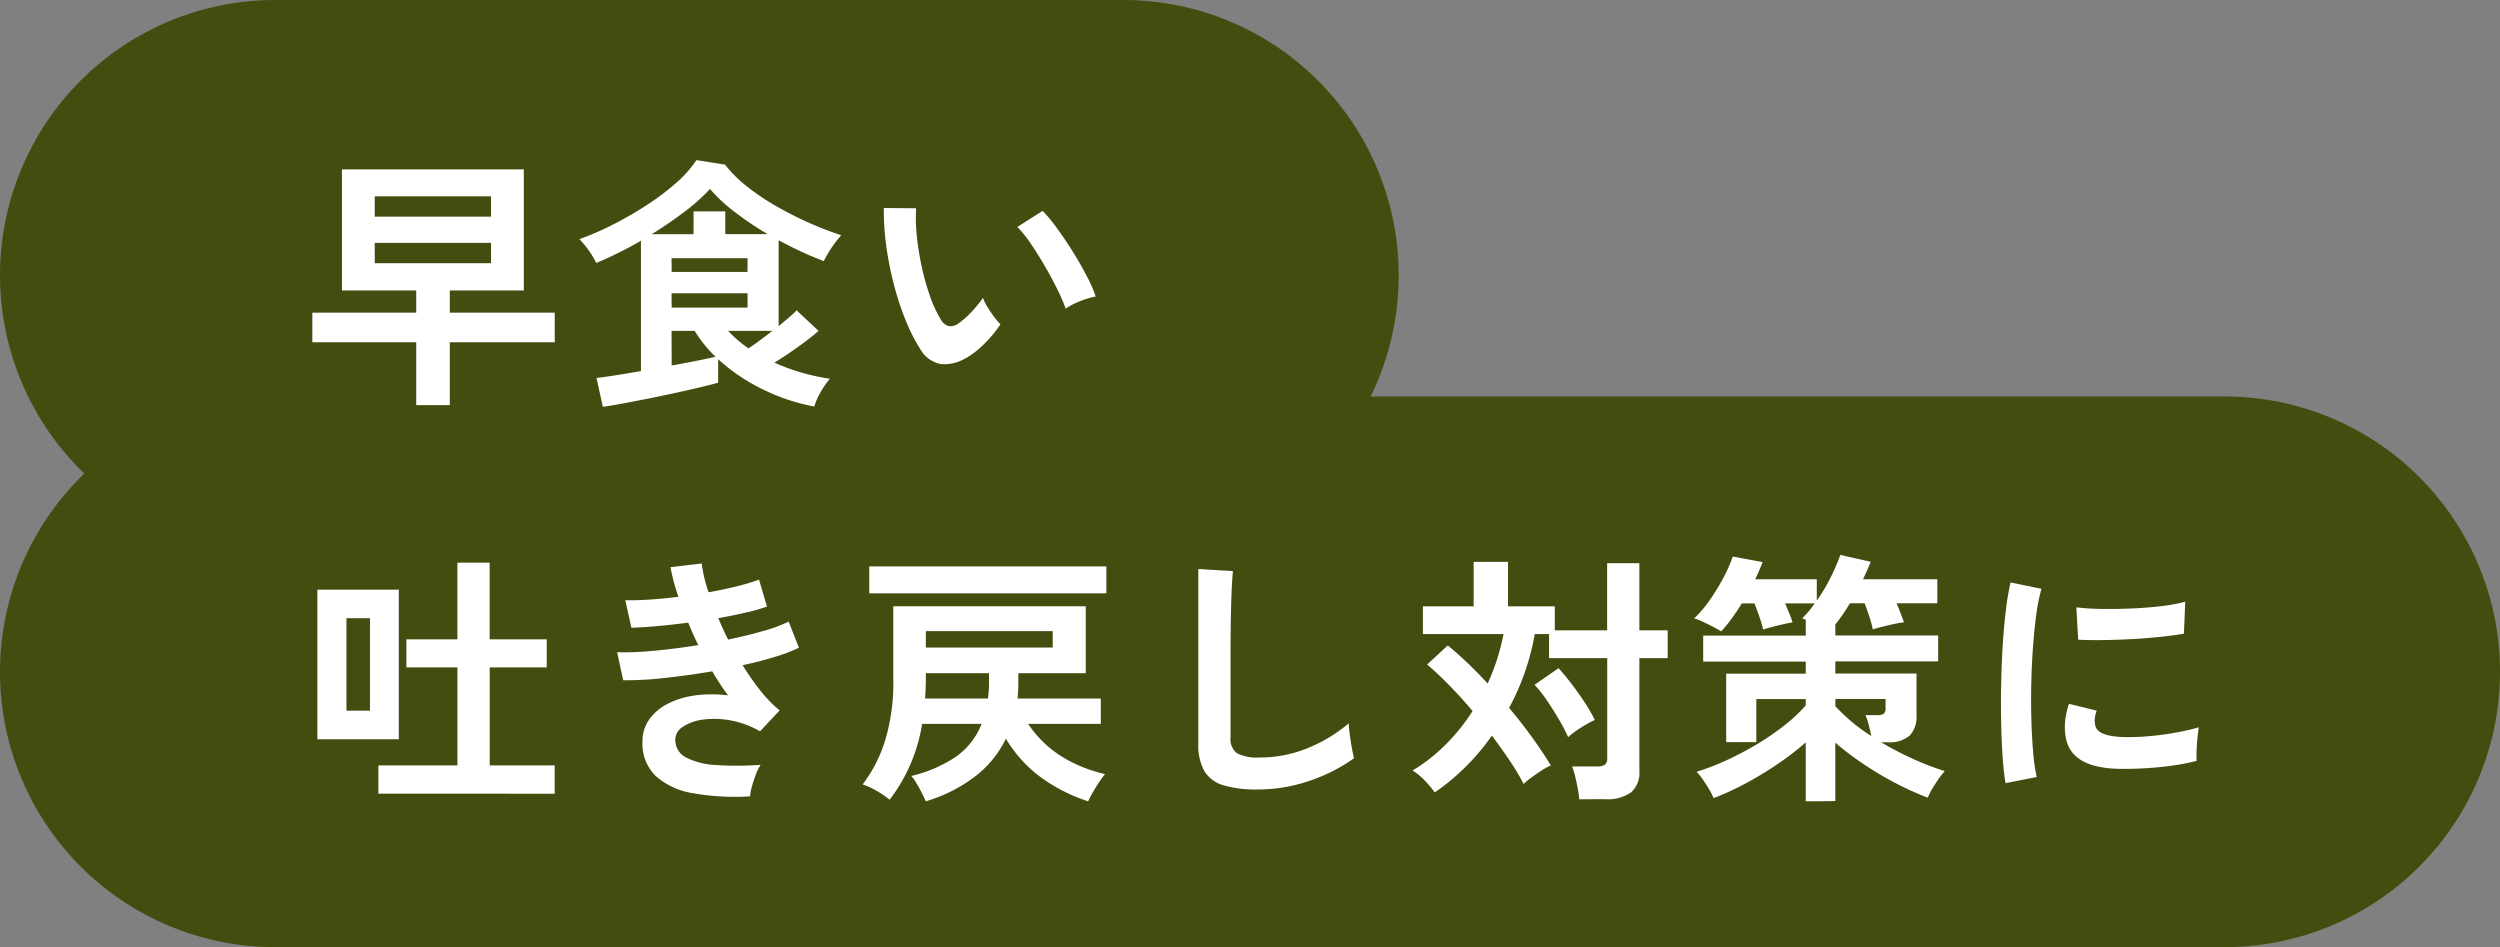
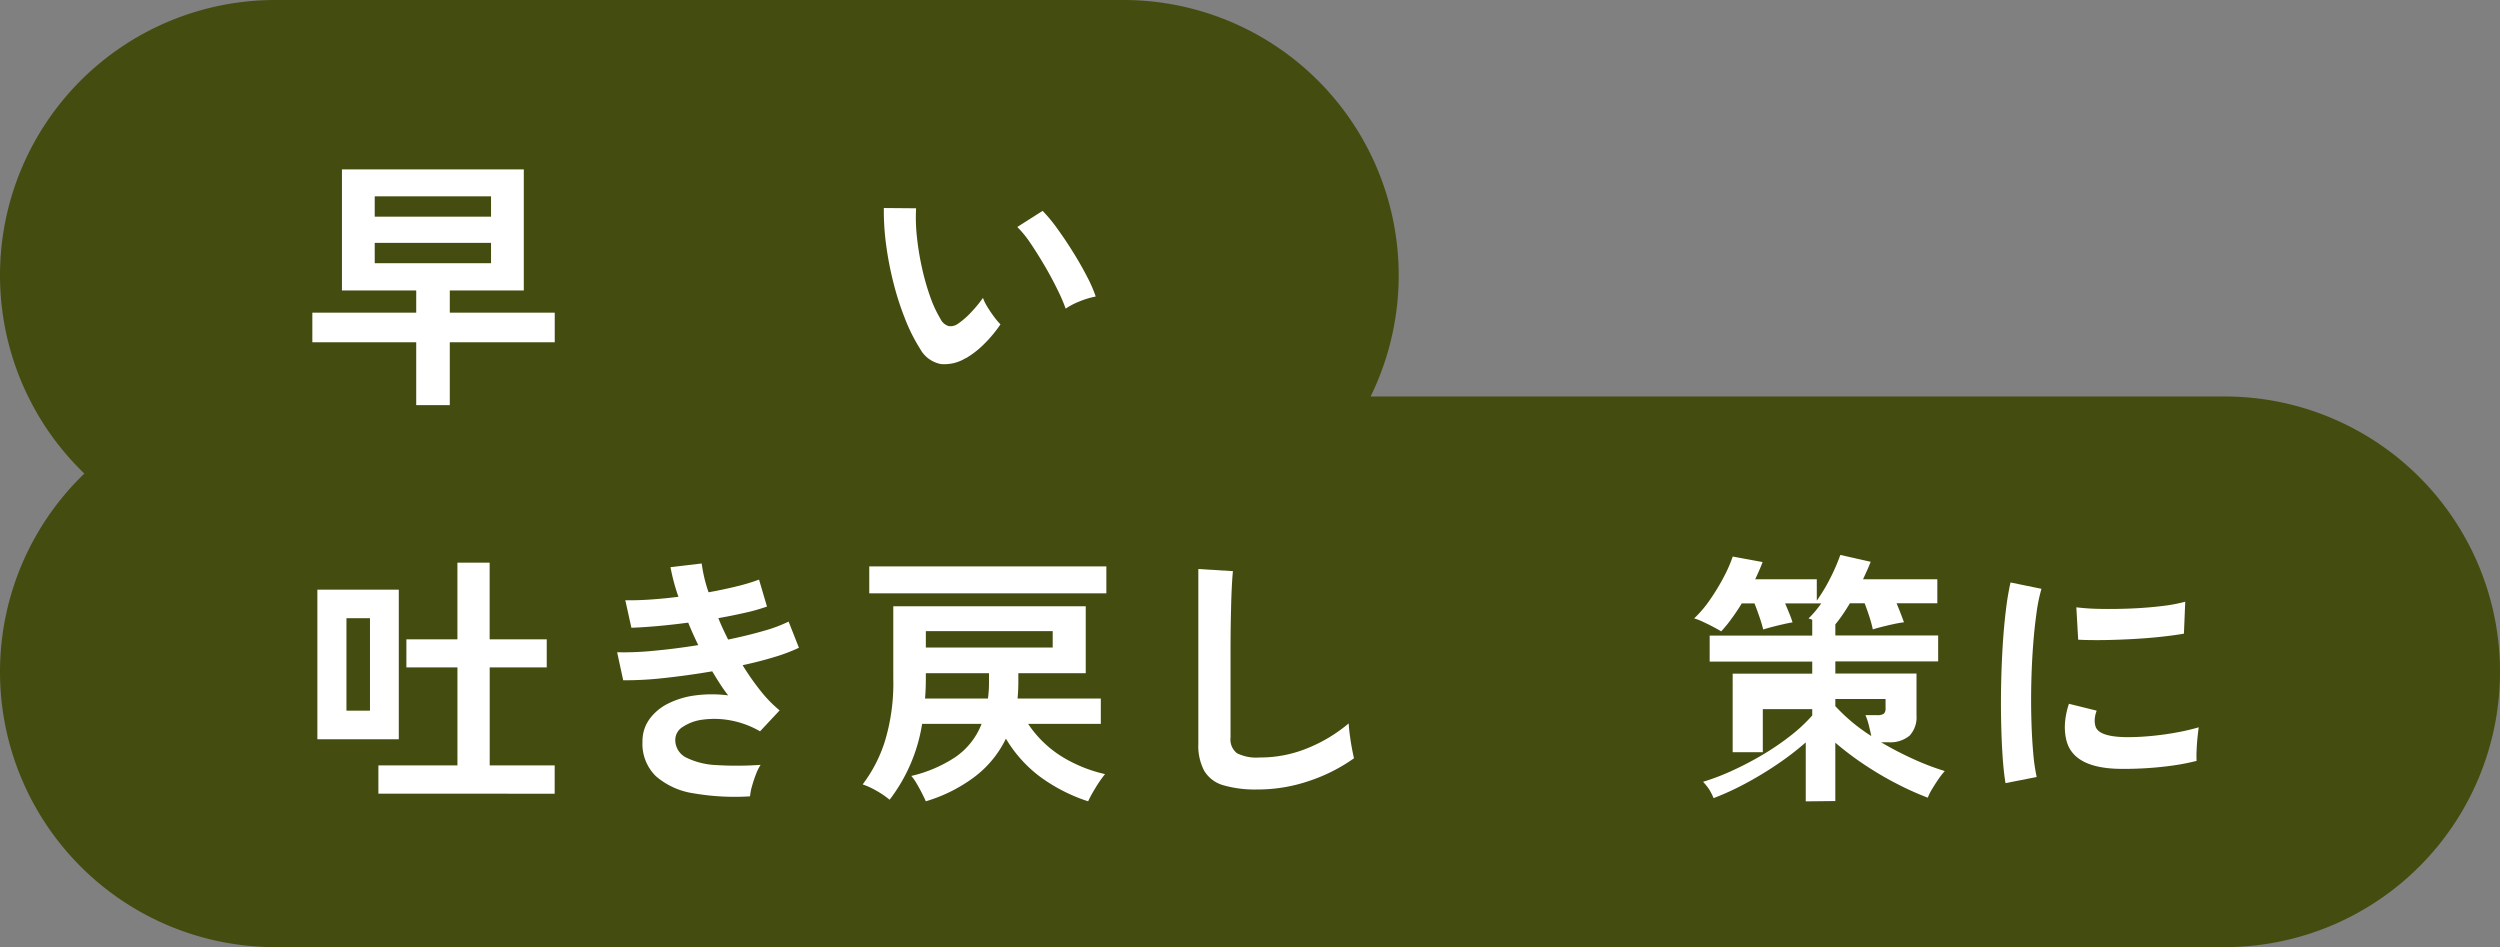
<svg xmlns="http://www.w3.org/2000/svg" width="227" height="86" viewBox="0 0 227 86">
  <rect x="0" y="0" width="227" height="86" fill="#808080" stroke="none" />
  <defs>
    <clipPath id="a">
      <rect width="227" height="86" fill="none" />
    </clipPath>
  </defs>
  <g clip-path="url(#a)">
    <path d="M202,36H124.452A25,25,0,0,0,102,0H25A24.994,24.994,0,0,0,7.66,43,24.994,24.994,0,0,0,25,86H202a25,25,0,0,0,0-50" fill="#454c0f" />
    <path d="M37.793,36.788V31.076H28.361V28.388h9.432V26.372H31.049V15.379H47.561V26.372h-6.72v2.016H50.37v2.688H40.841v5.712ZM34.025,19.675H44.586V17.827H34.025Zm0,4.224H44.586V22.051H34.025Z" fill="#fff" />
-     <path d="M54.737,36.931l-.576-2.616q.5-.048,1.6-.216t2.436-.408V21.859q-1.032.6-2.076,1.116t-1.98.9a7.773,7.773,0,0,0-.672-1.116,8,8,0,0,0-.864-1.044,26.073,26.073,0,0,0,3.072-1.332,32.562,32.562,0,0,0,3.072-1.776,22.807,22.807,0,0,0,2.664-2.016,10.157,10.157,0,0,0,1.823-2.052l2.593.408A11.808,11.808,0,0,0,67.913,17a21.622,21.622,0,0,0,2.772,1.836q1.5.84,2.988,1.488a27.468,27.468,0,0,0,2.712,1.032A10.844,10.844,0,0,0,74.8,23.707q-.96-.36-2-.84t-2.1-1.056v7.8q.528-.432.96-.8a7.9,7.9,0,0,0,.672-.636l1.992,1.872q-.744.648-1.848,1.44t-2.16,1.44a19.068,19.068,0,0,0,5.04,1.464,7.156,7.156,0,0,0-.84,1.212,5.592,5.592,0,0,0-.576,1.308,17.691,17.691,0,0,1-4.632-1.536,16.925,16.925,0,0,1-4.1-2.76v2.136q-.6.168-1.656.42t-2.328.528q-1.273.276-2.544.528t-2.316.444q-1.044.192-1.62.264m4.44-15.672h3.792V19.195h2.88v2.064h3.84a31.164,31.164,0,0,1-2.928-1.968,14.352,14.352,0,0,1-2.3-2.136,16.753,16.753,0,0,1-2.292,2.052q-1.4,1.068-2.988,2.052m1.8,3.432h6.889V23.443H60.977Zm0,3.24h6.889v-1.3H60.977Zm0,5.256q1.224-.216,2.292-.432t1.692-.36a12.112,12.112,0,0,1-1.9-2.352H60.977Zm6.984-1.56q.5-.336,1.068-.756t1.092-.828H66.113a10.755,10.755,0,0,0,1.848,1.584" fill="#fff" />
    <path d="M87.69,32.515a3.676,3.676,0,0,1-2.257.54A2.709,2.709,0,0,1,83.562,31.7a15.854,15.854,0,0,1-1.368-2.712,26.157,26.157,0,0,1-1.069-3.312,30.03,30.03,0,0,1-.672-3.5,22.923,22.923,0,0,1-.2-3.288l2.928.024a15.831,15.831,0,0,0,.072,2.568,25,25,0,0,0,.456,2.808,21.812,21.812,0,0,0,.744,2.628,10.817,10.817,0,0,0,.936,2.028,1.231,1.231,0,0,0,.732.66,1.14,1.14,0,0,0,.852-.2,7.214,7.214,0,0,0,1.212-1.056,11.1,11.1,0,0,0,1.068-1.3,4.115,4.115,0,0,0,.4.816c.183.3.384.6.6.888a6.584,6.584,0,0,0,.588.7,11.592,11.592,0,0,1-1.475,1.776,8.253,8.253,0,0,1-1.668,1.3m9.071-4.488a15.769,15.769,0,0,0-.744-1.728q-.5-1.032-1.152-2.148T93.57,22.087a9.425,9.425,0,0,0-1.2-1.476l2.3-1.464A13.541,13.541,0,0,1,96,20.755q.732,1.008,1.441,2.148t1.259,2.208a12.294,12.294,0,0,1,.792,1.812,7.9,7.9,0,0,0-1.5.456,6.491,6.491,0,0,0-1.236.648" fill="#fff" />
    <path d="M28.817,53.539H36.21V67.123H28.817Zm2.641,10.992h2.136v-8.4H31.458Zm2.9,7.536V69.5h7.177V60.6H36.9V58.051h4.633v-6.96h2.927v6.96h5.184V60.6H44.465v8.9h5.9v2.568Z" fill="#fff" />
    <path d="M68.105,72.308a22.011,22.011,0,0,1-5.136-.276,6.709,6.709,0,0,1-3.42-1.56,4.1,4.1,0,0,1-1.212-3.132,3.406,3.406,0,0,1,.624-2.028,4.633,4.633,0,0,1,1.705-1.428,7.708,7.708,0,0,1,2.483-.744,11.487,11.487,0,0,1,2.965,0q-.385-.5-.744-1.056t-.7-1.128q-2.256.384-4.4.612a31.059,31.059,0,0,1-3.684.2l-.551-2.544a26.83,26.83,0,0,0,3.311-.132q1.968-.18,4.057-.516-.506-1.032-.912-2.04-1.44.192-2.8.312T57.33,57l-.552-2.5q.982.024,2.243-.06t2.58-.252a18.2,18.2,0,0,1-.72-2.688l2.832-.336a13.41,13.41,0,0,0,.624,2.616q1.344-.24,2.556-.54a17.7,17.7,0,0,0,2.028-.612l.72,2.448a16.691,16.691,0,0,1-1.943.552q-1.153.264-2.473.5.192.48.42.972t.469.972q1.75-.36,3.2-.78a13.134,13.134,0,0,0,2.292-.852l.936,2.376a15.577,15.577,0,0,1-2.219.84q-1.333.408-2.893.744a23.236,23.236,0,0,0,1.62,2.316,11.7,11.7,0,0,0,1.74,1.788l-1.776,1.9a8.415,8.415,0,0,0-2.724-1,7.938,7.938,0,0,0-2.484-.06A4.2,4.2,0,0,0,62,66a1.389,1.389,0,0,0-.685,1.152A1.777,1.777,0,0,0,62.334,68.8a6.855,6.855,0,0,0,2.771.672,29.949,29.949,0,0,0,3.96-.024,4.438,4.438,0,0,0-.443.9c-.137.36-.252.716-.349,1.068a4.738,4.738,0,0,0-.168.888" fill="#fff" />
    <path d="M84.066,72.764c-.081-.193-.2-.437-.349-.733s-.311-.588-.479-.876a4.233,4.233,0,0,0-.492-.7,12.246,12.246,0,0,0,3.971-1.691,6.482,6.482,0,0,0,2.412-3.037h-5.4a15.212,15.212,0,0,1-2.952,6.889,7.76,7.76,0,0,0-1.2-.817,6.8,6.8,0,0,0-1.248-.575,12.946,12.946,0,0,0,2-3.853,18.153,18.153,0,0,0,.781-5.771V55.051H98.585v6.073h-6.12v.815c0,.513-.023,1.008-.071,1.488h7.56v2.3h-6.6a10.065,10.065,0,0,0,3.071,2.977,12.918,12.918,0,0,0,3.912,1.584,10.849,10.849,0,0,0-.887,1.284,11.535,11.535,0,0,0-.649,1.188,15.481,15.481,0,0,1-4.319-2.2,11.924,11.924,0,0,1-3.145-3.491,9.568,9.568,0,0,1-2.843,3.467,13.975,13.975,0,0,1-4.428,2.221M78.929,51.427h21.528v2.448H78.929Zm5.065,12h5.712c.032-.223.055-.464.072-.719s.023-.512.023-.769v-.815H84.066v.48q0,.96-.072,1.823m.072-4.632h11.52V57.307H84.066Z" fill="#fff" />
    <path d="M114.185,71.684a10.352,10.352,0,0,1-3.108-.384,2.968,2.968,0,0,1-1.728-1.3,4.842,4.842,0,0,1-.54-2.472V51.668l3.144.192q-.05.408-.1,1.368t-.072,2.064q-.024.888-.037,1.944t-.011,2.328v7.392a1.591,1.591,0,0,0,.588,1.44,3.969,3.969,0,0,0,2.051.384,11.318,11.318,0,0,0,4.453-.888,13.716,13.716,0,0,0,3.635-2.208c.017.3.052.668.109,1.092s.12.824.192,1.2.132.668.18.876a15.425,15.425,0,0,1-4.021,2.04,14.4,14.4,0,0,1-4.739.792" fill="#fff" />
-     <path d="M143.393,72.572a8.041,8.041,0,0,0-.132-.972q-.108-.564-.24-1.116a5.547,5.547,0,0,0-.277-.888H145a1.266,1.266,0,0,0,.72-.156.752.752,0,0,0,.216-.636V59.756h-5.281V57.572h-1.3a21.954,21.954,0,0,1-2.329,6.7q1.105,1.32,2.077,2.664t1.715,2.568a5.052,5.052,0,0,0-.839.456c-.321.208-.628.42-.924.636a6.1,6.1,0,0,0-.708.588,20.683,20.683,0,0,0-1.284-2.148q-.756-1.116-1.6-2.244a20.613,20.613,0,0,1-5.185,5.16,9.935,9.935,0,0,0-.924-1.092,5.261,5.261,0,0,0-1.091-.9,15.511,15.511,0,0,0,2.94-2.292,17.7,17.7,0,0,0,2.508-3.108q-1.033-1.224-2.1-2.316t-2.027-1.908l1.872-1.728q.862.7,1.788,1.584t1.836,1.872a19.7,19.7,0,0,0,1.44-4.488h-7.321v-2.52h4.609V51.02h3.12v4.032h4.248v2.184h4.752v-6.1h2.927v6.1h2.569v2.52h-2.569V70a2.352,2.352,0,0,1-.767,1.956,3.7,3.7,0,0,1-2.328.612Zm-1.008-5.64a14.3,14.3,0,0,0-.78-1.512q-.518-.888-1.116-1.776a11.309,11.309,0,0,0-1.152-1.464l2.184-1.512q.624.7,1.248,1.524t1.164,1.656a14.035,14.035,0,0,1,.876,1.524,10.764,10.764,0,0,0-1.237.684,8.634,8.634,0,0,0-1.187.876" fill="#fff" />
-     <path d="M163.962,72.763V67.411A26.41,26.41,0,0,1,161.37,69.4a31.792,31.792,0,0,1-2.9,1.752,25.093,25.093,0,0,1-2.88,1.32,4.893,4.893,0,0,0-.4-.8q-.274-.468-.588-.912a5.388,5.388,0,0,0-.551-.684,21.259,21.259,0,0,0,2.664-1.02,29.1,29.1,0,0,0,2.748-1.44,23.655,23.655,0,0,0,2.519-1.716,14.342,14.342,0,0,0,1.981-1.848v-.576h-4.488v3.912h-2.737V61.171h7.225v-1.1h-9.313V57.715h9.313v-1.44a1.062,1.062,0,0,0-.181-.072c-.055-.016-.107-.032-.155-.048a9.16,9.16,0,0,0,1.151-1.368H162.09q.192.456.384.924a8.136,8.136,0,0,1,.288.8c-.208.032-.489.088-.84.168s-.7.164-1.032.252-.6.164-.792.228a11.11,11.11,0,0,0-.325-1.1q-.228-.672-.467-1.272h-1.153c-.3.5-.62.968-.947,1.416a11.7,11.7,0,0,1-.925,1.128c-.143-.1-.376-.228-.7-.4s-.645-.328-.973-.48a4.76,4.76,0,0,0-.779-.3,10.529,10.529,0,0,0,1.428-1.68,19.608,19.608,0,0,0,1.236-2.028,13.028,13.028,0,0,0,.84-1.908l2.712.5q-.144.384-.313.768t-.359.792h5.592v1.944a16.176,16.176,0,0,0,1.259-2.112,16.785,16.785,0,0,0,.876-2.04l2.76.624c-.1.24-.2.5-.323.768s-.244.544-.372.816h6.744v2.184h-3.7q.192.456.372.924t.3.8c-.273.032-.592.088-.96.168s-.725.164-1.069.252-.611.164-.8.228a11.014,11.014,0,0,0-.312-1.152q-.216-.672-.433-1.224H167.97q-.312.528-.649,1.02t-.672.9v1.008h9.336v2.352h-9.336v1.1h7.369v3.792a2.454,2.454,0,0,1-.625,1.848,2.758,2.758,0,0,1-1.967.6H170.8a29.825,29.825,0,0,0,2.927,1.524,23.564,23.564,0,0,0,2.857,1.092,7.391,7.391,0,0,0-.553.708c-.208.3-.4.6-.588.912a4.942,4.942,0,0,0-.4.8,27.6,27.6,0,0,1-2.88-1.3,29.716,29.716,0,0,1-2.9-1.716,27.18,27.18,0,0,1-2.617-1.98v5.3Zm5.952-5.928q-.1-.48-.229-1a5.922,5.922,0,0,0-.3-.9h1.032a1.058,1.058,0,0,0,.636-.132.666.666,0,0,0,.156-.516v-.816h-4.561v.648a16.3,16.3,0,0,0,3.265,2.712" fill="#fff" />
+     <path d="M163.962,72.763V67.411A26.41,26.41,0,0,1,161.37,69.4a31.792,31.792,0,0,1-2.9,1.752,25.093,25.093,0,0,1-2.88,1.32,4.893,4.893,0,0,0-.4-.8a5.388,5.388,0,0,0-.551-.684,21.259,21.259,0,0,0,2.664-1.02,29.1,29.1,0,0,0,2.748-1.44,23.655,23.655,0,0,0,2.519-1.716,14.342,14.342,0,0,0,1.981-1.848v-.576h-4.488v3.912h-2.737V61.171h7.225v-1.1h-9.313V57.715h9.313v-1.44a1.062,1.062,0,0,0-.181-.072c-.055-.016-.107-.032-.155-.048a9.16,9.16,0,0,0,1.151-1.368H162.09q.192.456.384.924a8.136,8.136,0,0,1,.288.8c-.208.032-.489.088-.84.168s-.7.164-1.032.252-.6.164-.792.228a11.11,11.11,0,0,0-.325-1.1q-.228-.672-.467-1.272h-1.153c-.3.5-.62.968-.947,1.416a11.7,11.7,0,0,1-.925,1.128c-.143-.1-.376-.228-.7-.4s-.645-.328-.973-.48a4.76,4.76,0,0,0-.779-.3,10.529,10.529,0,0,0,1.428-1.68,19.608,19.608,0,0,0,1.236-2.028,13.028,13.028,0,0,0,.84-1.908l2.712.5q-.144.384-.313.768t-.359.792h5.592v1.944a16.176,16.176,0,0,0,1.259-2.112,16.785,16.785,0,0,0,.876-2.04l2.76.624c-.1.24-.2.5-.323.768s-.244.544-.372.816h6.744v2.184h-3.7q.192.456.372.924t.3.8c-.273.032-.592.088-.96.168s-.725.164-1.069.252-.611.164-.8.228a11.014,11.014,0,0,0-.312-1.152q-.216-.672-.433-1.224H167.97q-.312.528-.649,1.02t-.672.9v1.008h9.336v2.352h-9.336v1.1h7.369v3.792a2.454,2.454,0,0,1-.625,1.848,2.758,2.758,0,0,1-1.967.6H170.8a29.825,29.825,0,0,0,2.927,1.524,23.564,23.564,0,0,0,2.857,1.092,7.391,7.391,0,0,0-.553.708c-.208.3-.4.6-.588.912a4.942,4.942,0,0,0-.4.8,27.6,27.6,0,0,1-2.88-1.3,29.716,29.716,0,0,1-2.9-1.716,27.18,27.18,0,0,1-2.617-1.98v5.3Zm5.952-5.928q-.1-.48-.229-1a5.922,5.922,0,0,0-.3-.9h1.032a1.058,1.058,0,0,0,.636-.132.666.666,0,0,0,.156-.516v-.816h-4.561v.648a16.3,16.3,0,0,0,3.265,2.712" fill="#fff" />
    <path d="M182.1,71.108q-.166-.984-.263-2.412t-.132-3.12q-.038-1.692,0-3.492t.143-3.516q.109-1.716.289-3.18a24.355,24.355,0,0,1,.419-2.5l2.809.576a14.85,14.85,0,0,0-.456,2.244q-.193,1.38-.312,3.024t-.156,3.372q-.036,1.728.012,3.36t.168,2.952a16.169,16.169,0,0,0,.311,2.136Zm10.2-1.3q-4.152-.12-4.7-2.712a5.191,5.191,0,0,1-.1-1.44,7.118,7.118,0,0,1,.36-1.752l2.52.624a2.624,2.624,0,0,0-.18.816,1.823,1.823,0,0,0,.084.648q.312.864,2.544.936a21.242,21.242,0,0,0,2.315-.084q1.237-.108,2.425-.324a19.7,19.7,0,0,0,2.075-.48c-.032.224-.067.528-.107.912s-.068.772-.084,1.164a9.168,9.168,0,0,0,0,.972,20.555,20.555,0,0,1-2.412.456q-1.286.168-2.521.228t-2.219.036m-3.6-11.712-.168-2.952a20.321,20.321,0,0,0,2.231.144q1.32.024,2.749-.036t2.736-.216a14.9,14.9,0,0,0,2.172-.4l-.12,2.9q-.96.168-2.232.3t-2.628.2q-1.356.072-2.593.084t-2.147-.036" fill="#fff" />
  </g>
</svg>